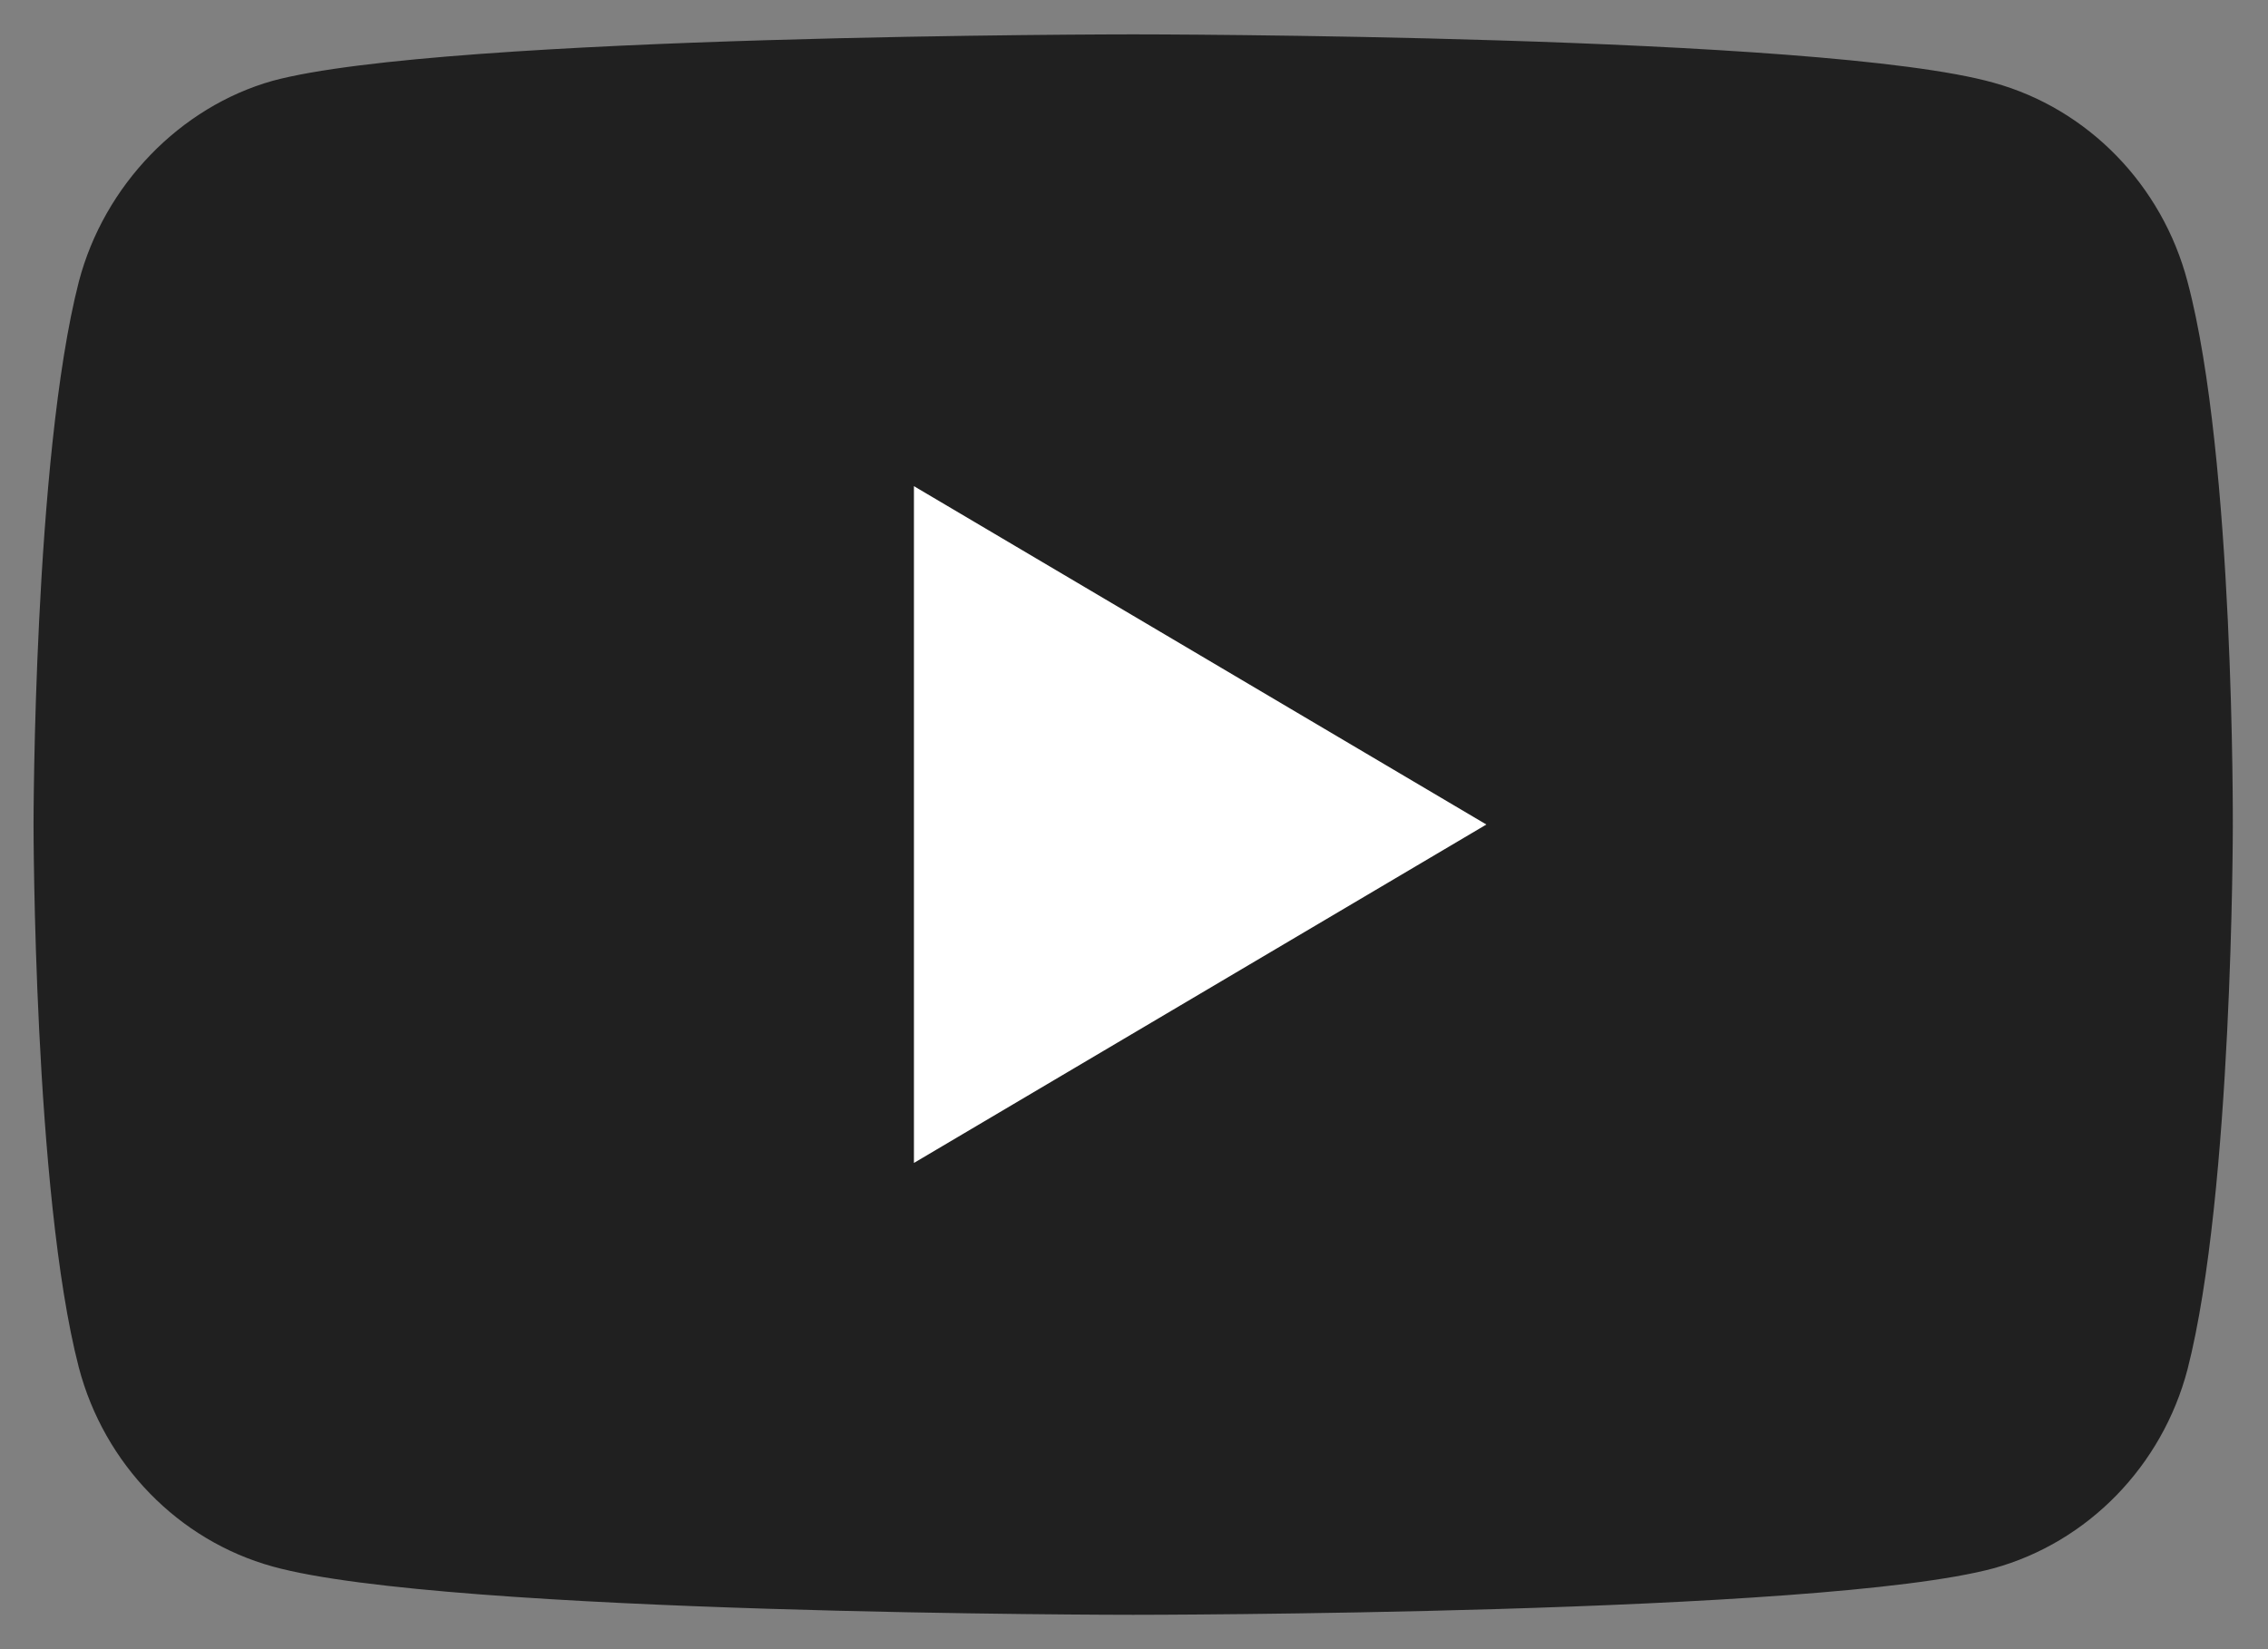
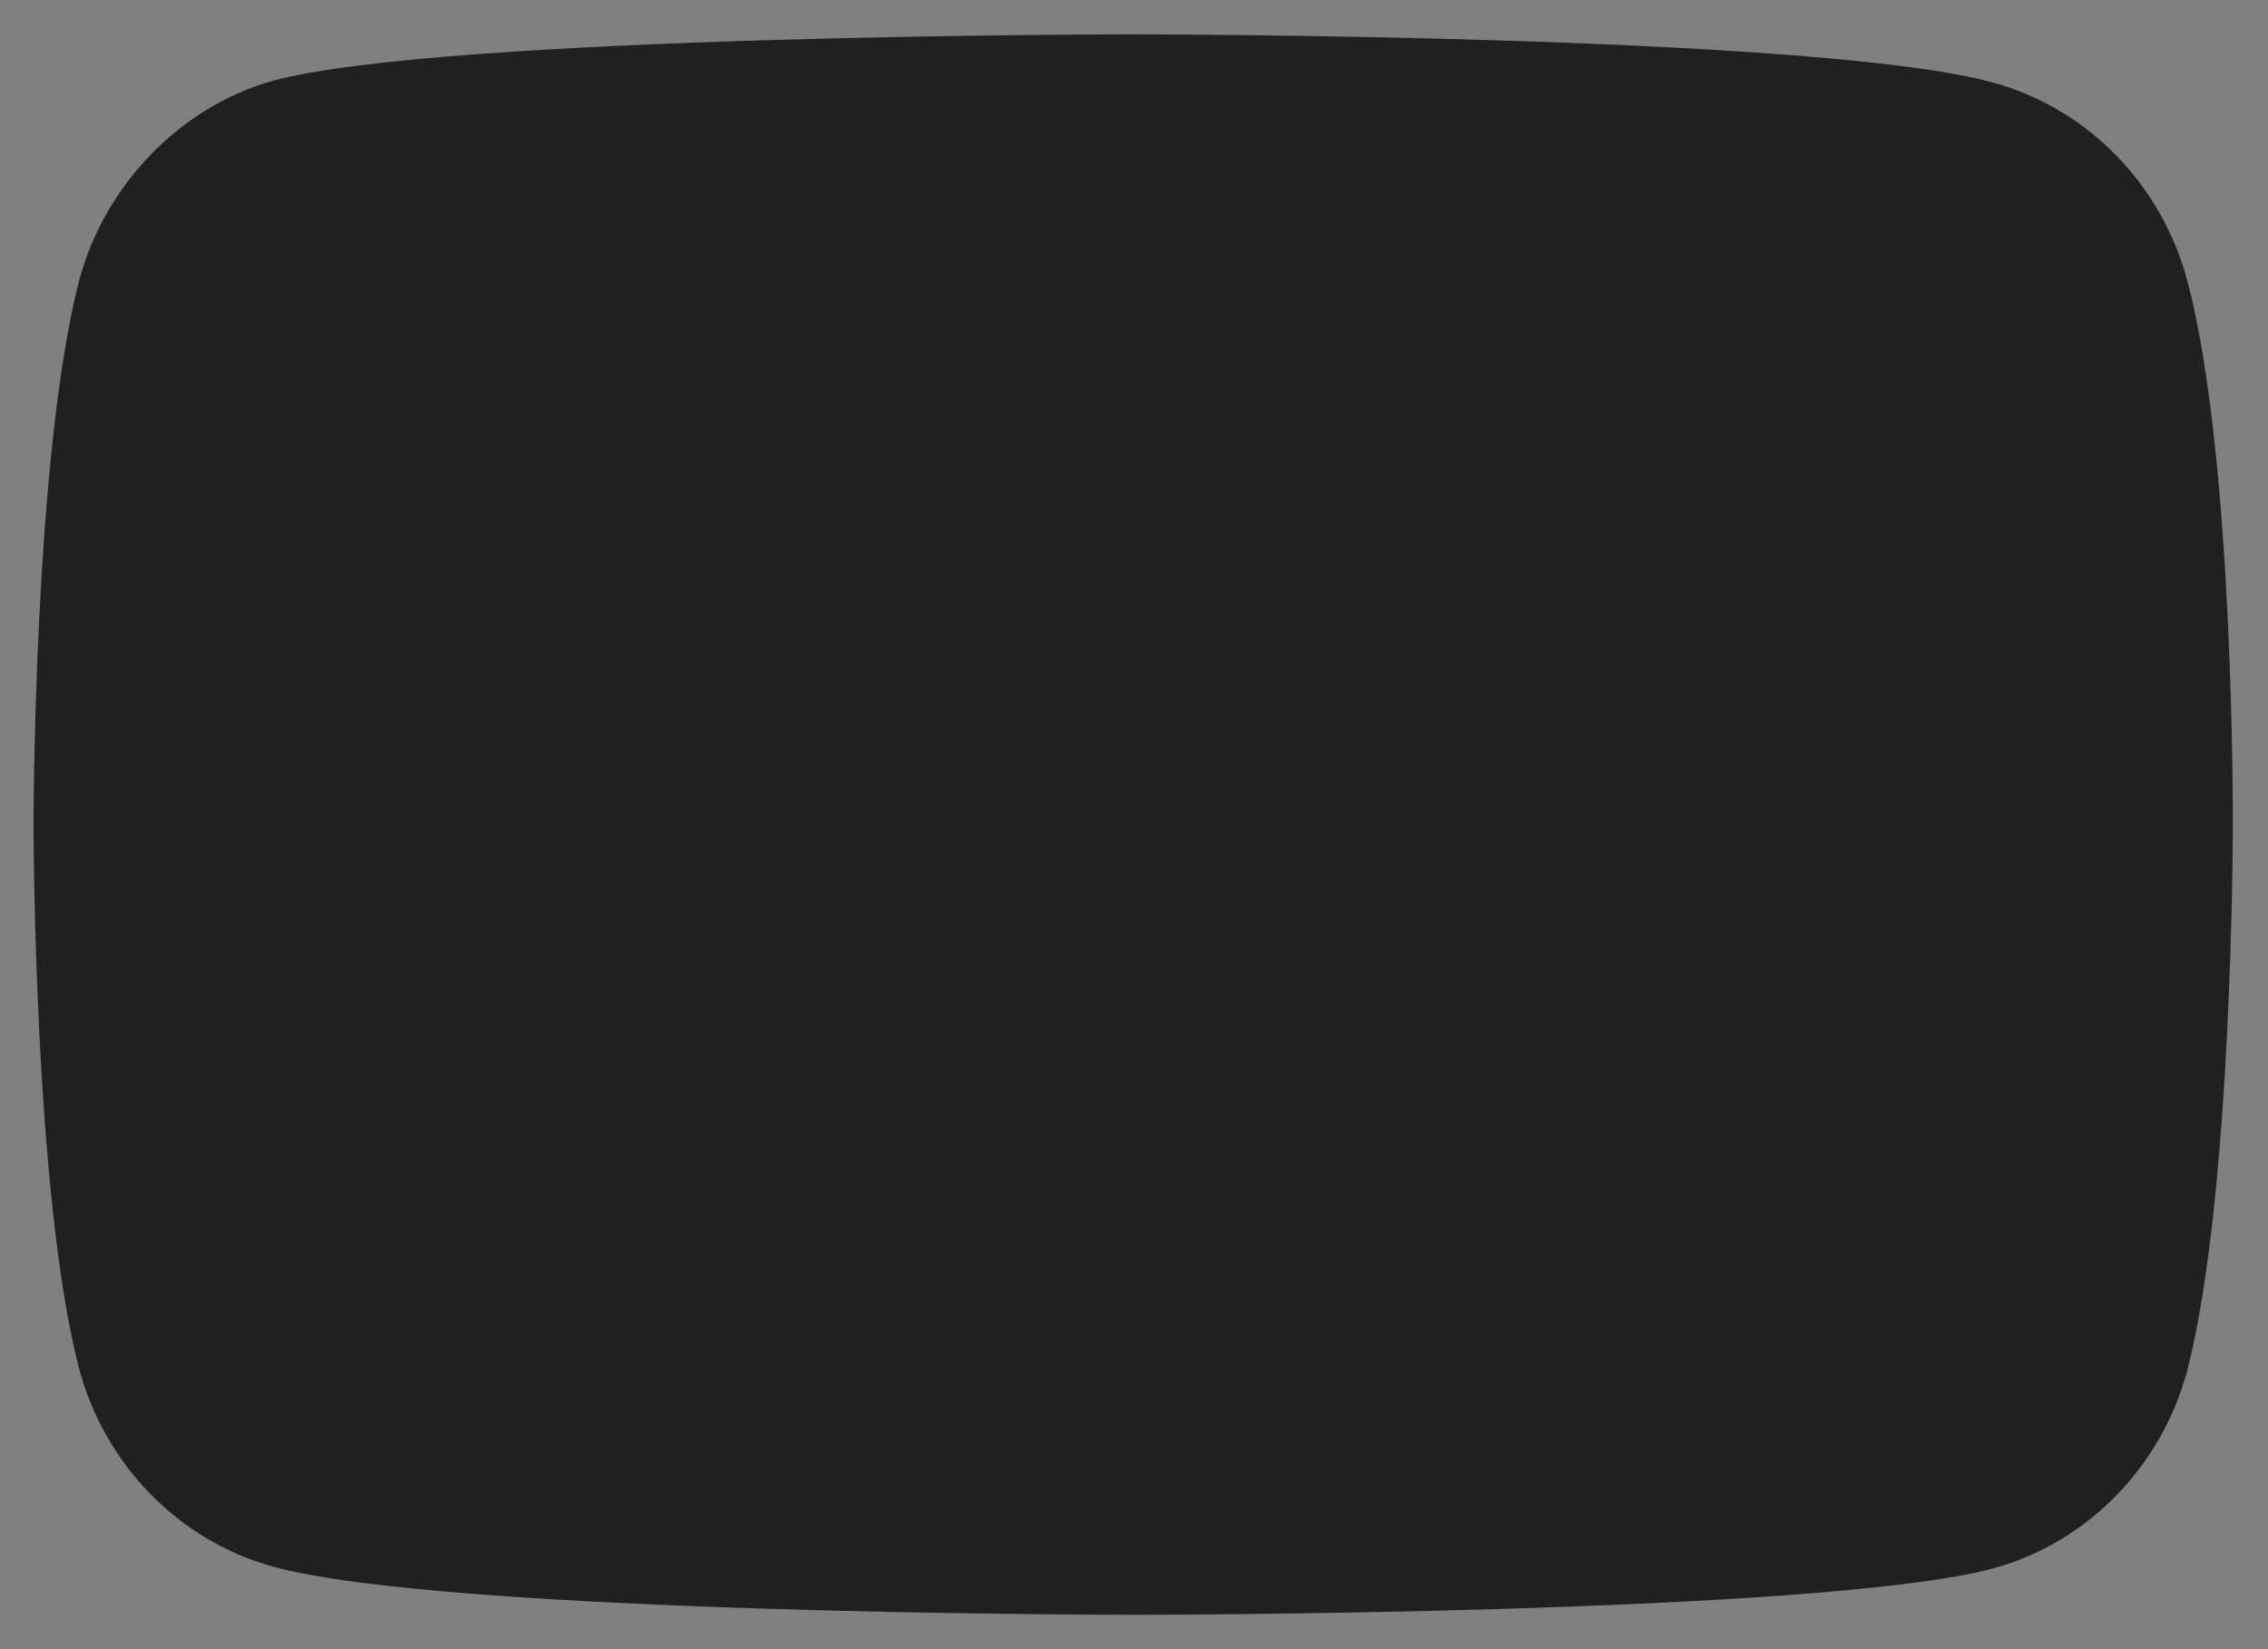
<svg xmlns="http://www.w3.org/2000/svg" width="33" height="24" viewBox="0 0 33 24" fill="none">
  <rect x="0" y="0" width="33" height="24" fill="#808080" stroke="none" />
  <path d="M31.829 4.099C31.46 2.692 30.379 1.582 29.008 1.204C26.504 0.5 16.488 0.5 16.488 0.5C16.488 0.5 6.471 0.5 3.967 1.176C2.623 1.555 1.516 2.692 1.147 4.099C0.488 6.669 0.488 12 0.488 12C0.488 12 0.488 17.358 1.147 19.901C1.516 21.308 2.597 22.418 3.967 22.797C6.498 23.5 16.488 23.5 16.488 23.5C16.488 23.5 26.504 23.5 29.008 22.823C30.379 22.445 31.46 21.335 31.829 19.928C32.488 17.358 32.488 12.027 32.488 12.027C32.488 12.027 32.514 6.669 31.829 4.099Z" fill="#202020" />
-   <path d="M13.298 7.075V16.924L21.627 11.999L13.298 7.075Z" fill="white" />
</svg>